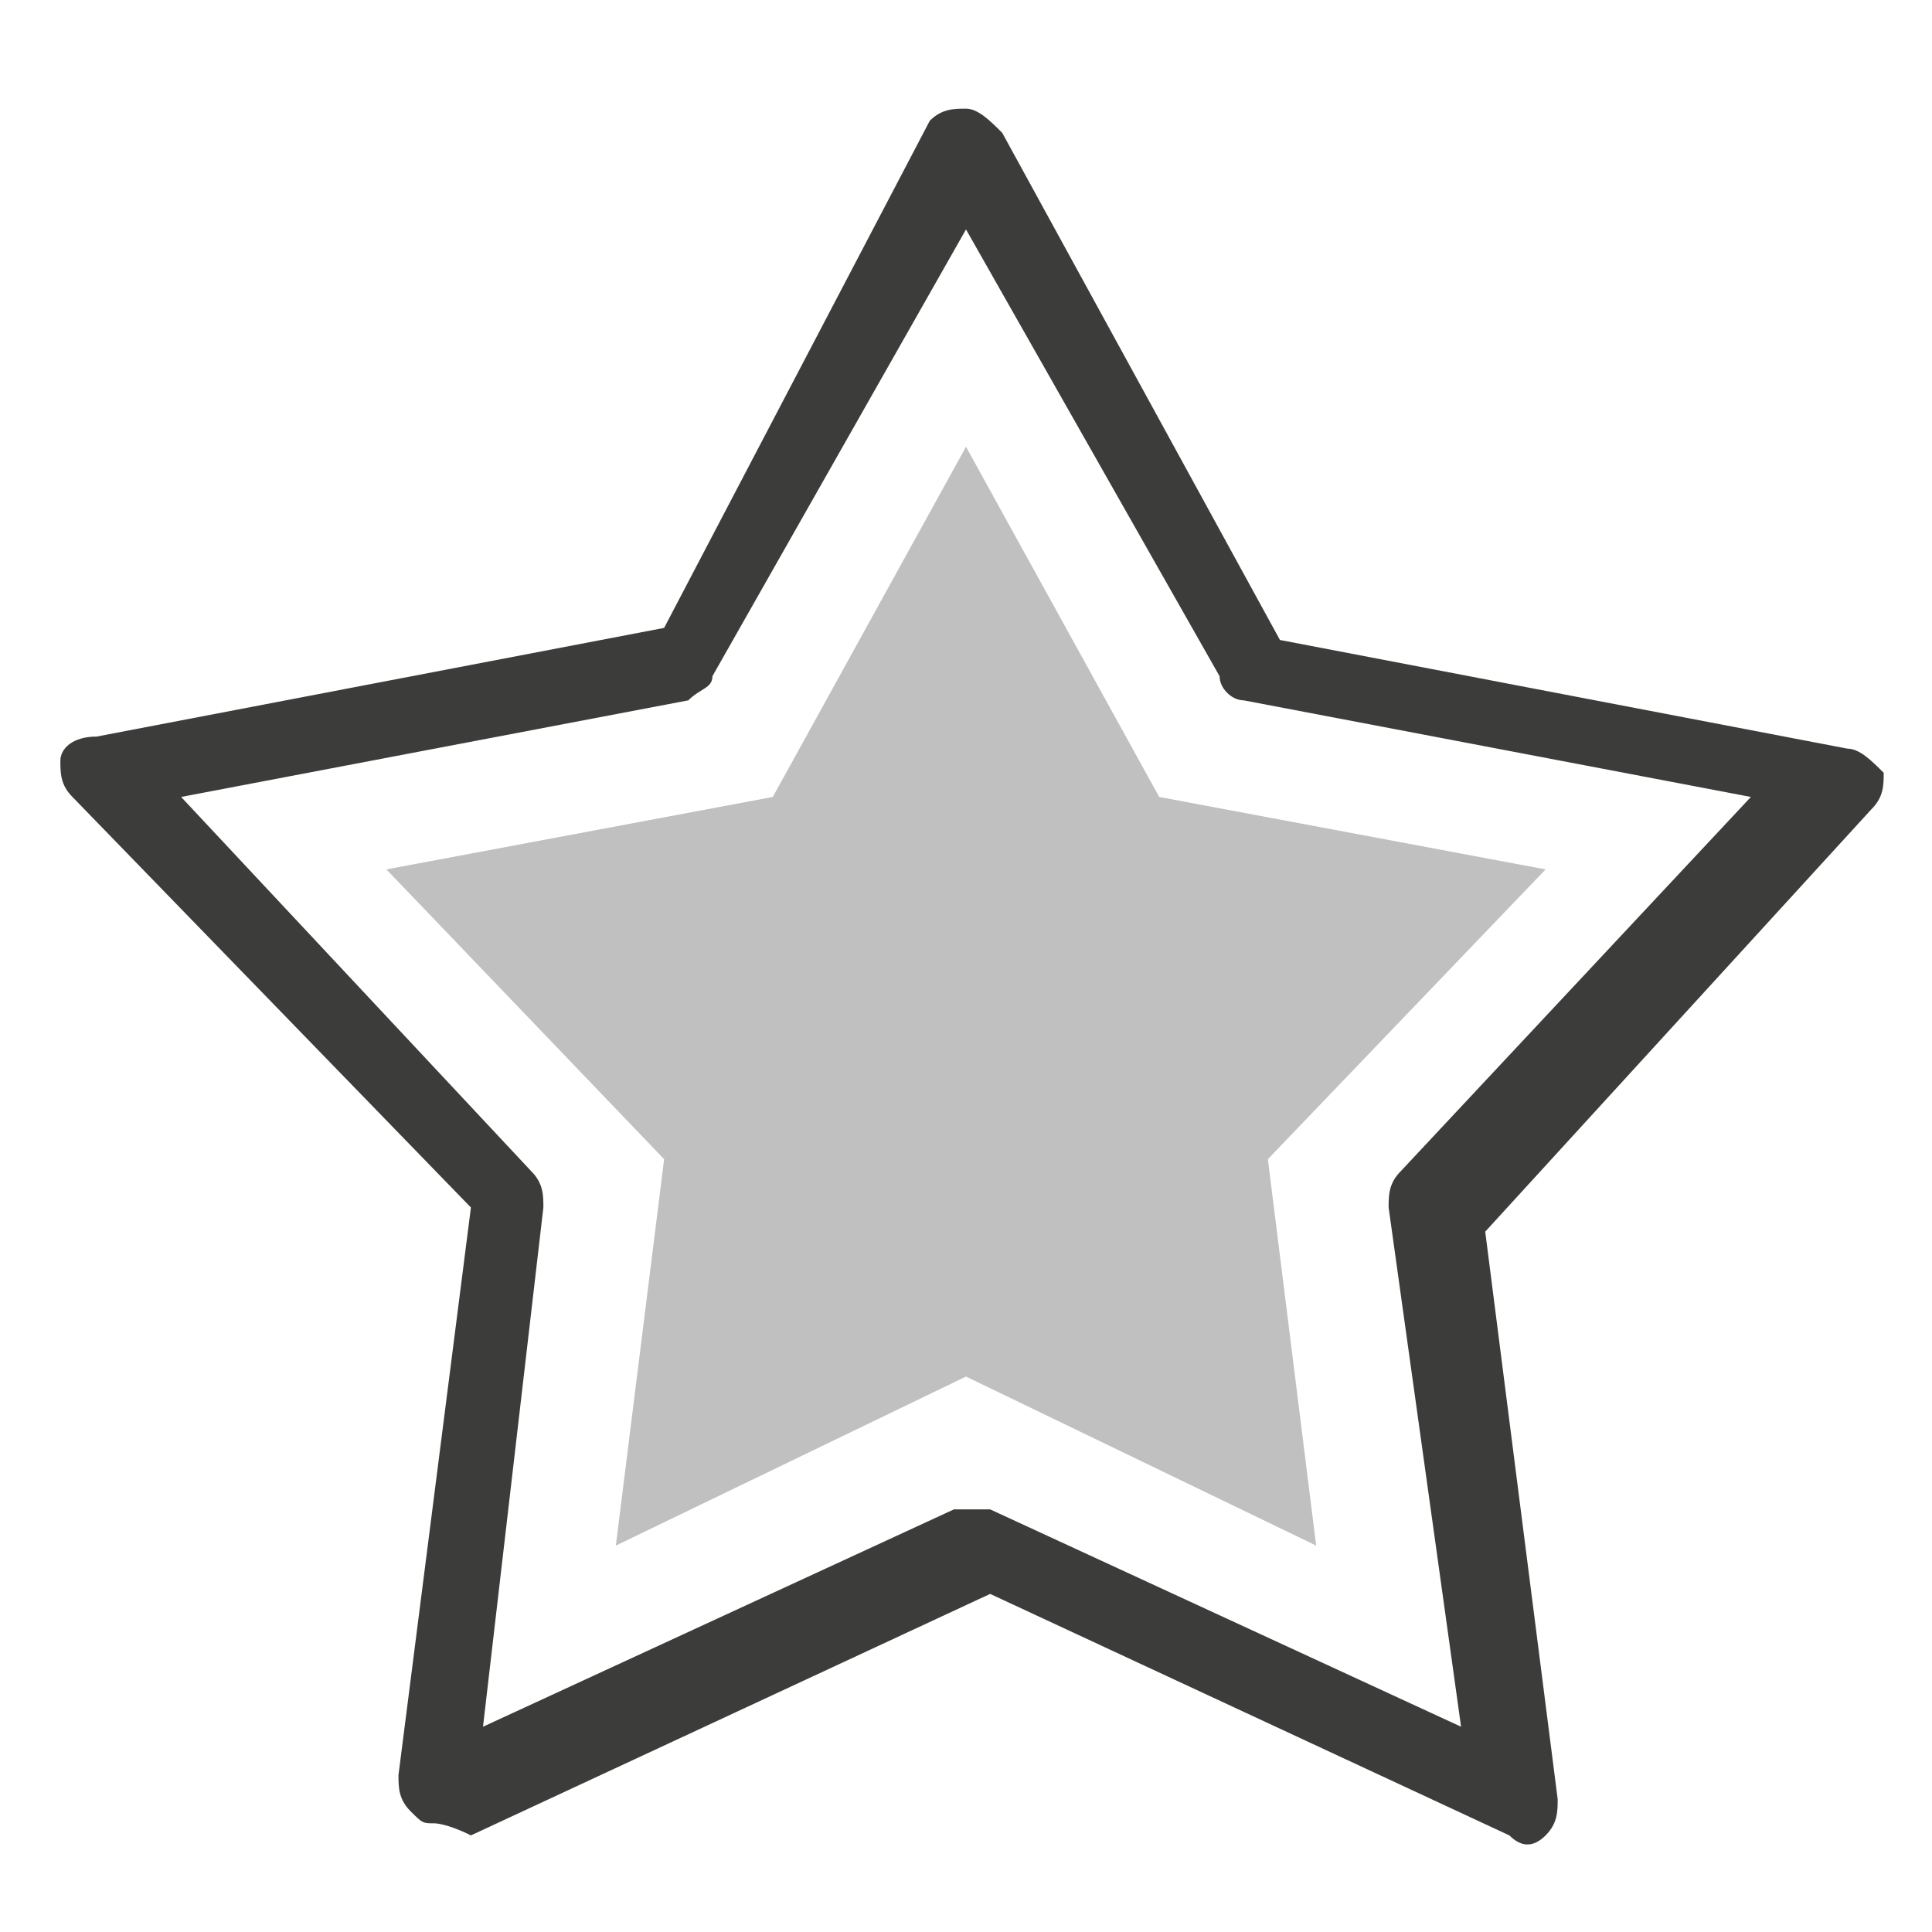
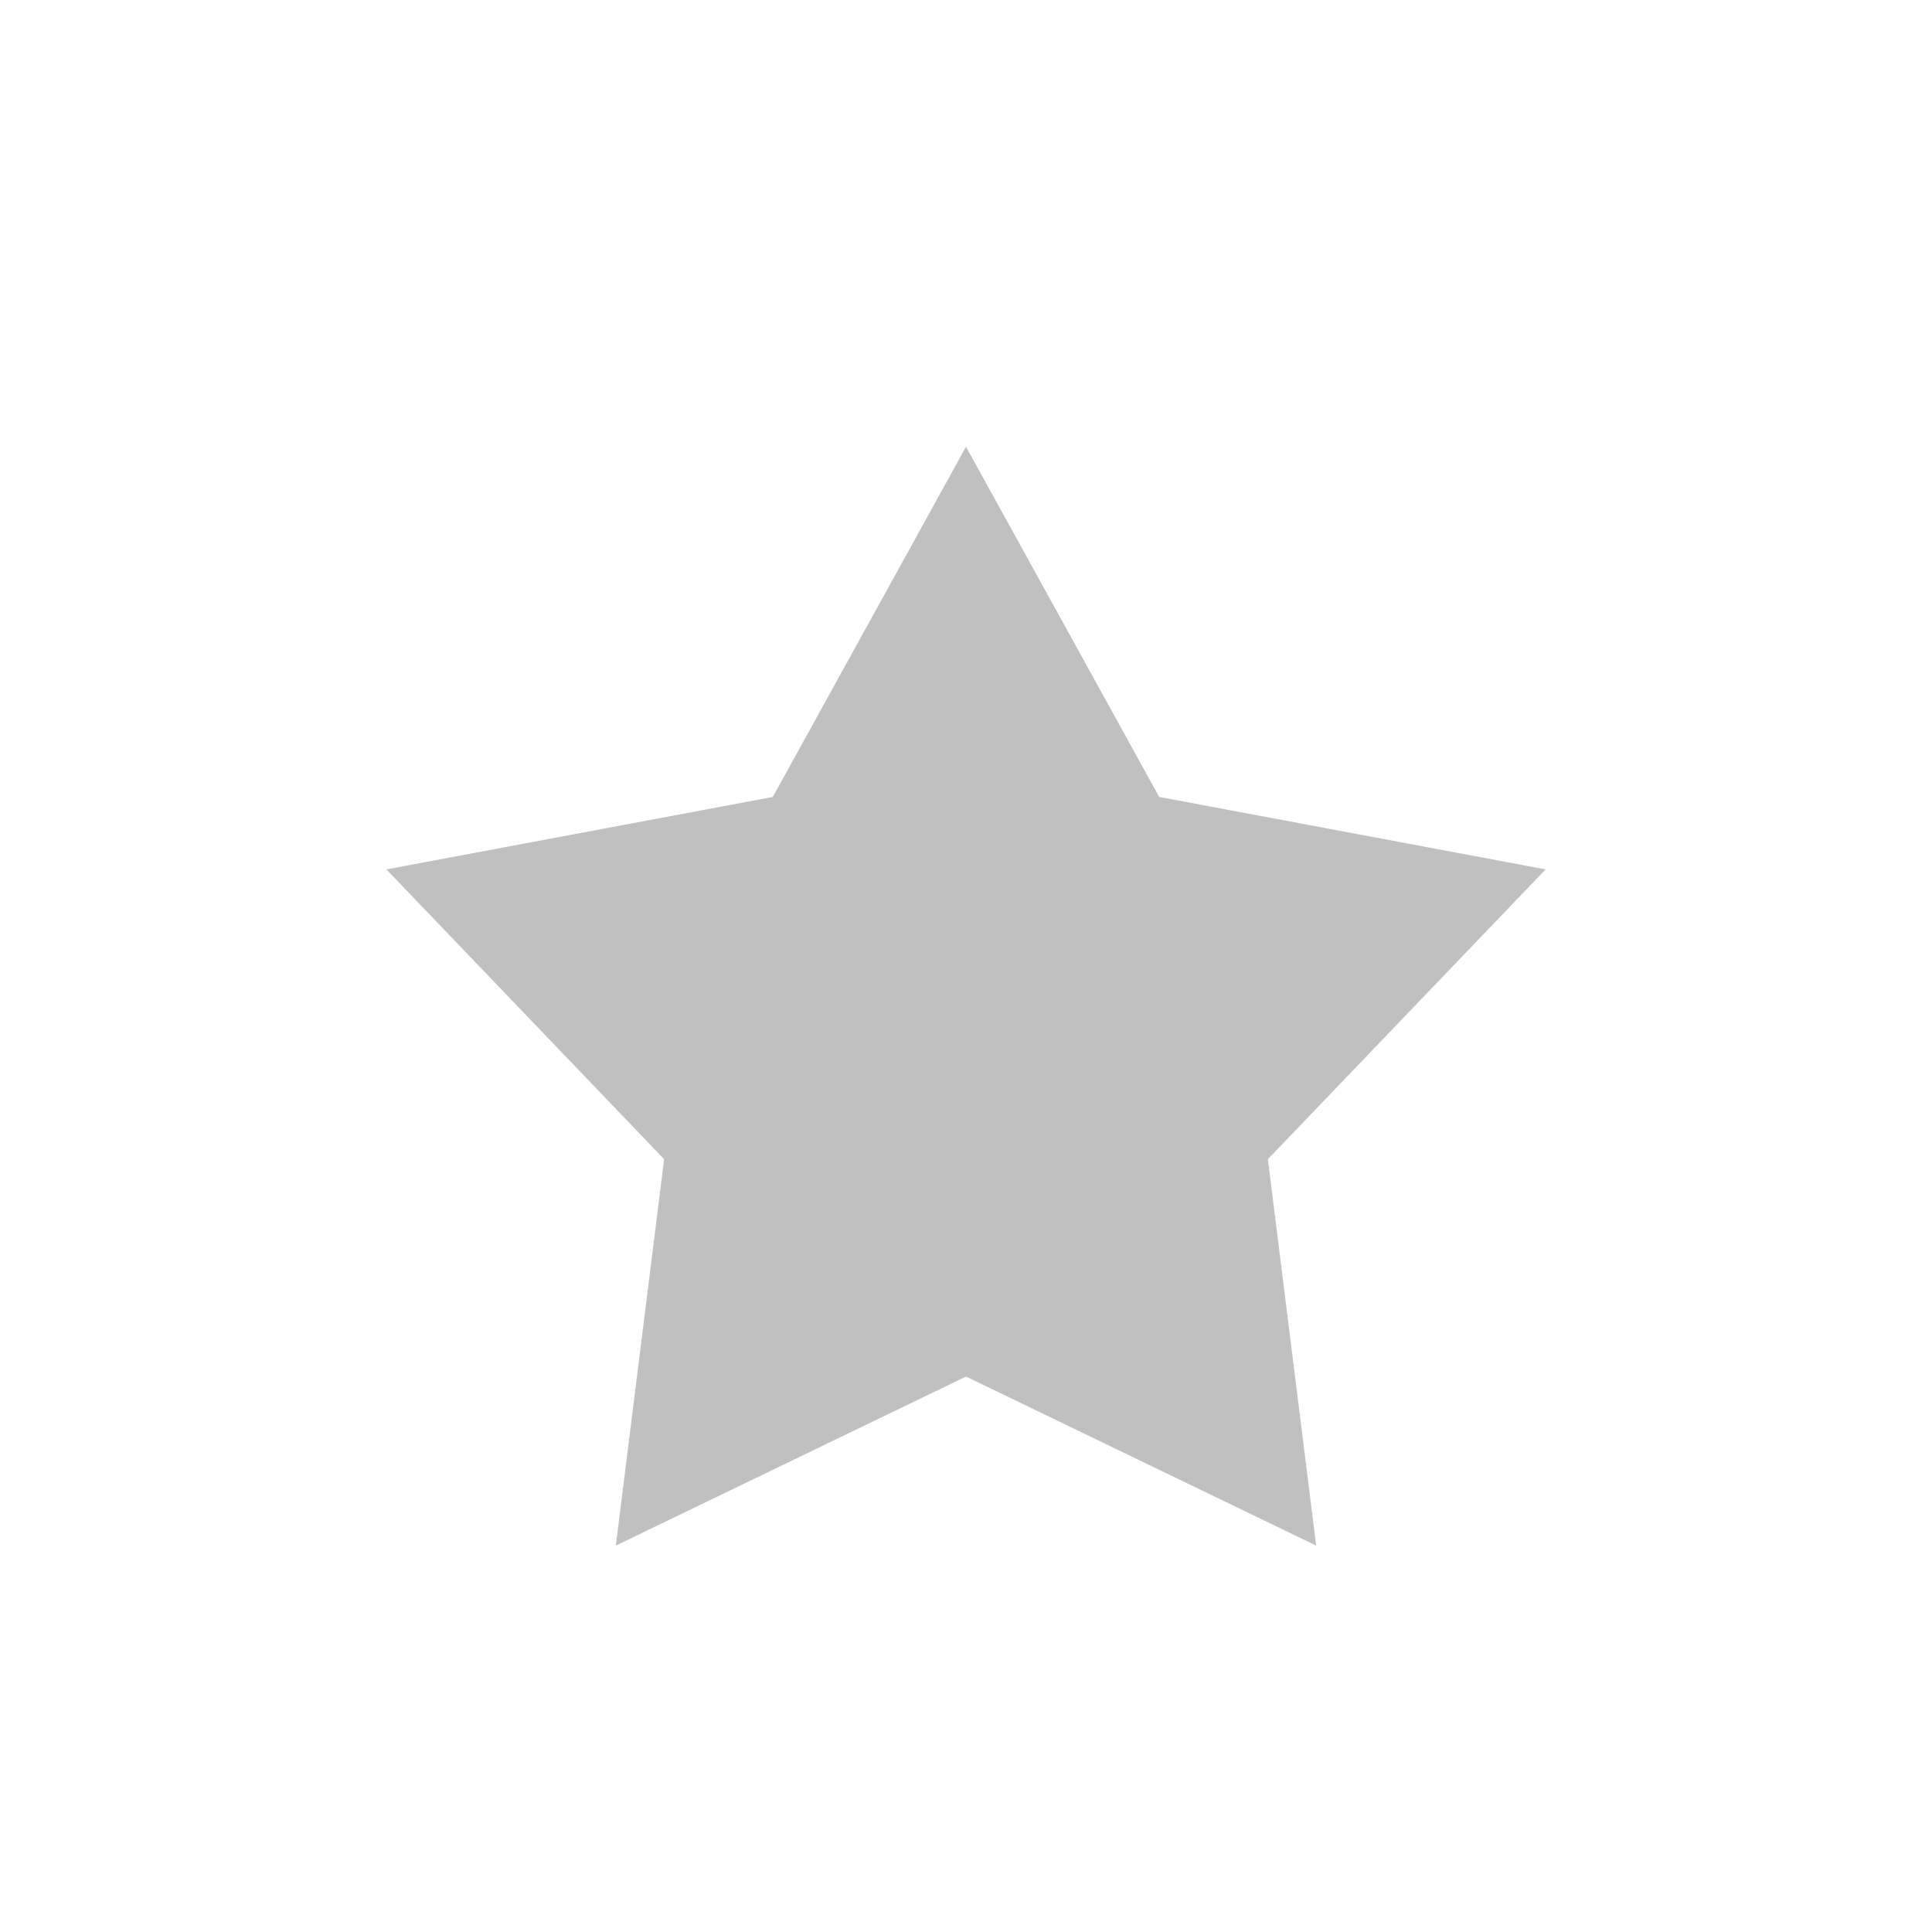
<svg xmlns="http://www.w3.org/2000/svg" version="1.1" id="Слой_1" x="0px" y="0px" viewBox="0 0 16 16" style="enable-background:new 0 0 16 16;" xml:space="preserve">
  <style type="text/css">
	.st0{fill:#3C3C3A;}
	.st1{fill:#C0C0C0;}
</style>
  <g>
    <g>
-       <path class="st0" d="M3.6,15.1c-0.1,0-0.1,0-0.2-0.1c-0.1-0.1-0.1-0.2-0.1-0.3l0.6-4.7L0.6,6.6C0.5,6.5,0.5,6.4,0.5,6.3    c0-0.1,0.1-0.2,0.3-0.2l4.7-0.9L7.7,1C7.8,0.9,7.9,0.9,8,0.9l0,0c0.1,0,0.2,0.1,0.3,0.2l2.3,4.2l4.7,0.9c0.1,0,0.2,0.1,0.3,0.2    c0,0.1,0,0.2-0.1,0.3l-3.2,3.5l0.6,4.7c0,0.1,0,0.2-0.1,0.3c-0.1,0.1-0.2,0.1-0.3,0l-4.3-2l-4.3,2C3.7,15.1,3.6,15.1,3.6,15.1z     M1.5,6.6l2.9,3.1C4.5,9.8,4.5,9.9,4.5,10L4,14.3l3.9-1.8c0.1,0,0.2,0,0.3,0l3.9,1.8L11.5,10c0-0.1,0-0.2,0.1-0.3l2.9-3.1    l-4.2-0.8c-0.1,0-0.2-0.1-0.2-0.2L8,1.9L5.9,5.6c0,0.1-0.1,0.1-0.2,0.2L1.5,6.6z" />
-     </g>
+       </g>
    <polygon class="st1" points="8,3.7 9.6,6.6 12.8,7.2 10.5,9.6 10.9,12.8 8,11.4 5.1,12.8 5.5,9.6 3.2,7.2 6.4,6.6  " />
  </g>
</svg>